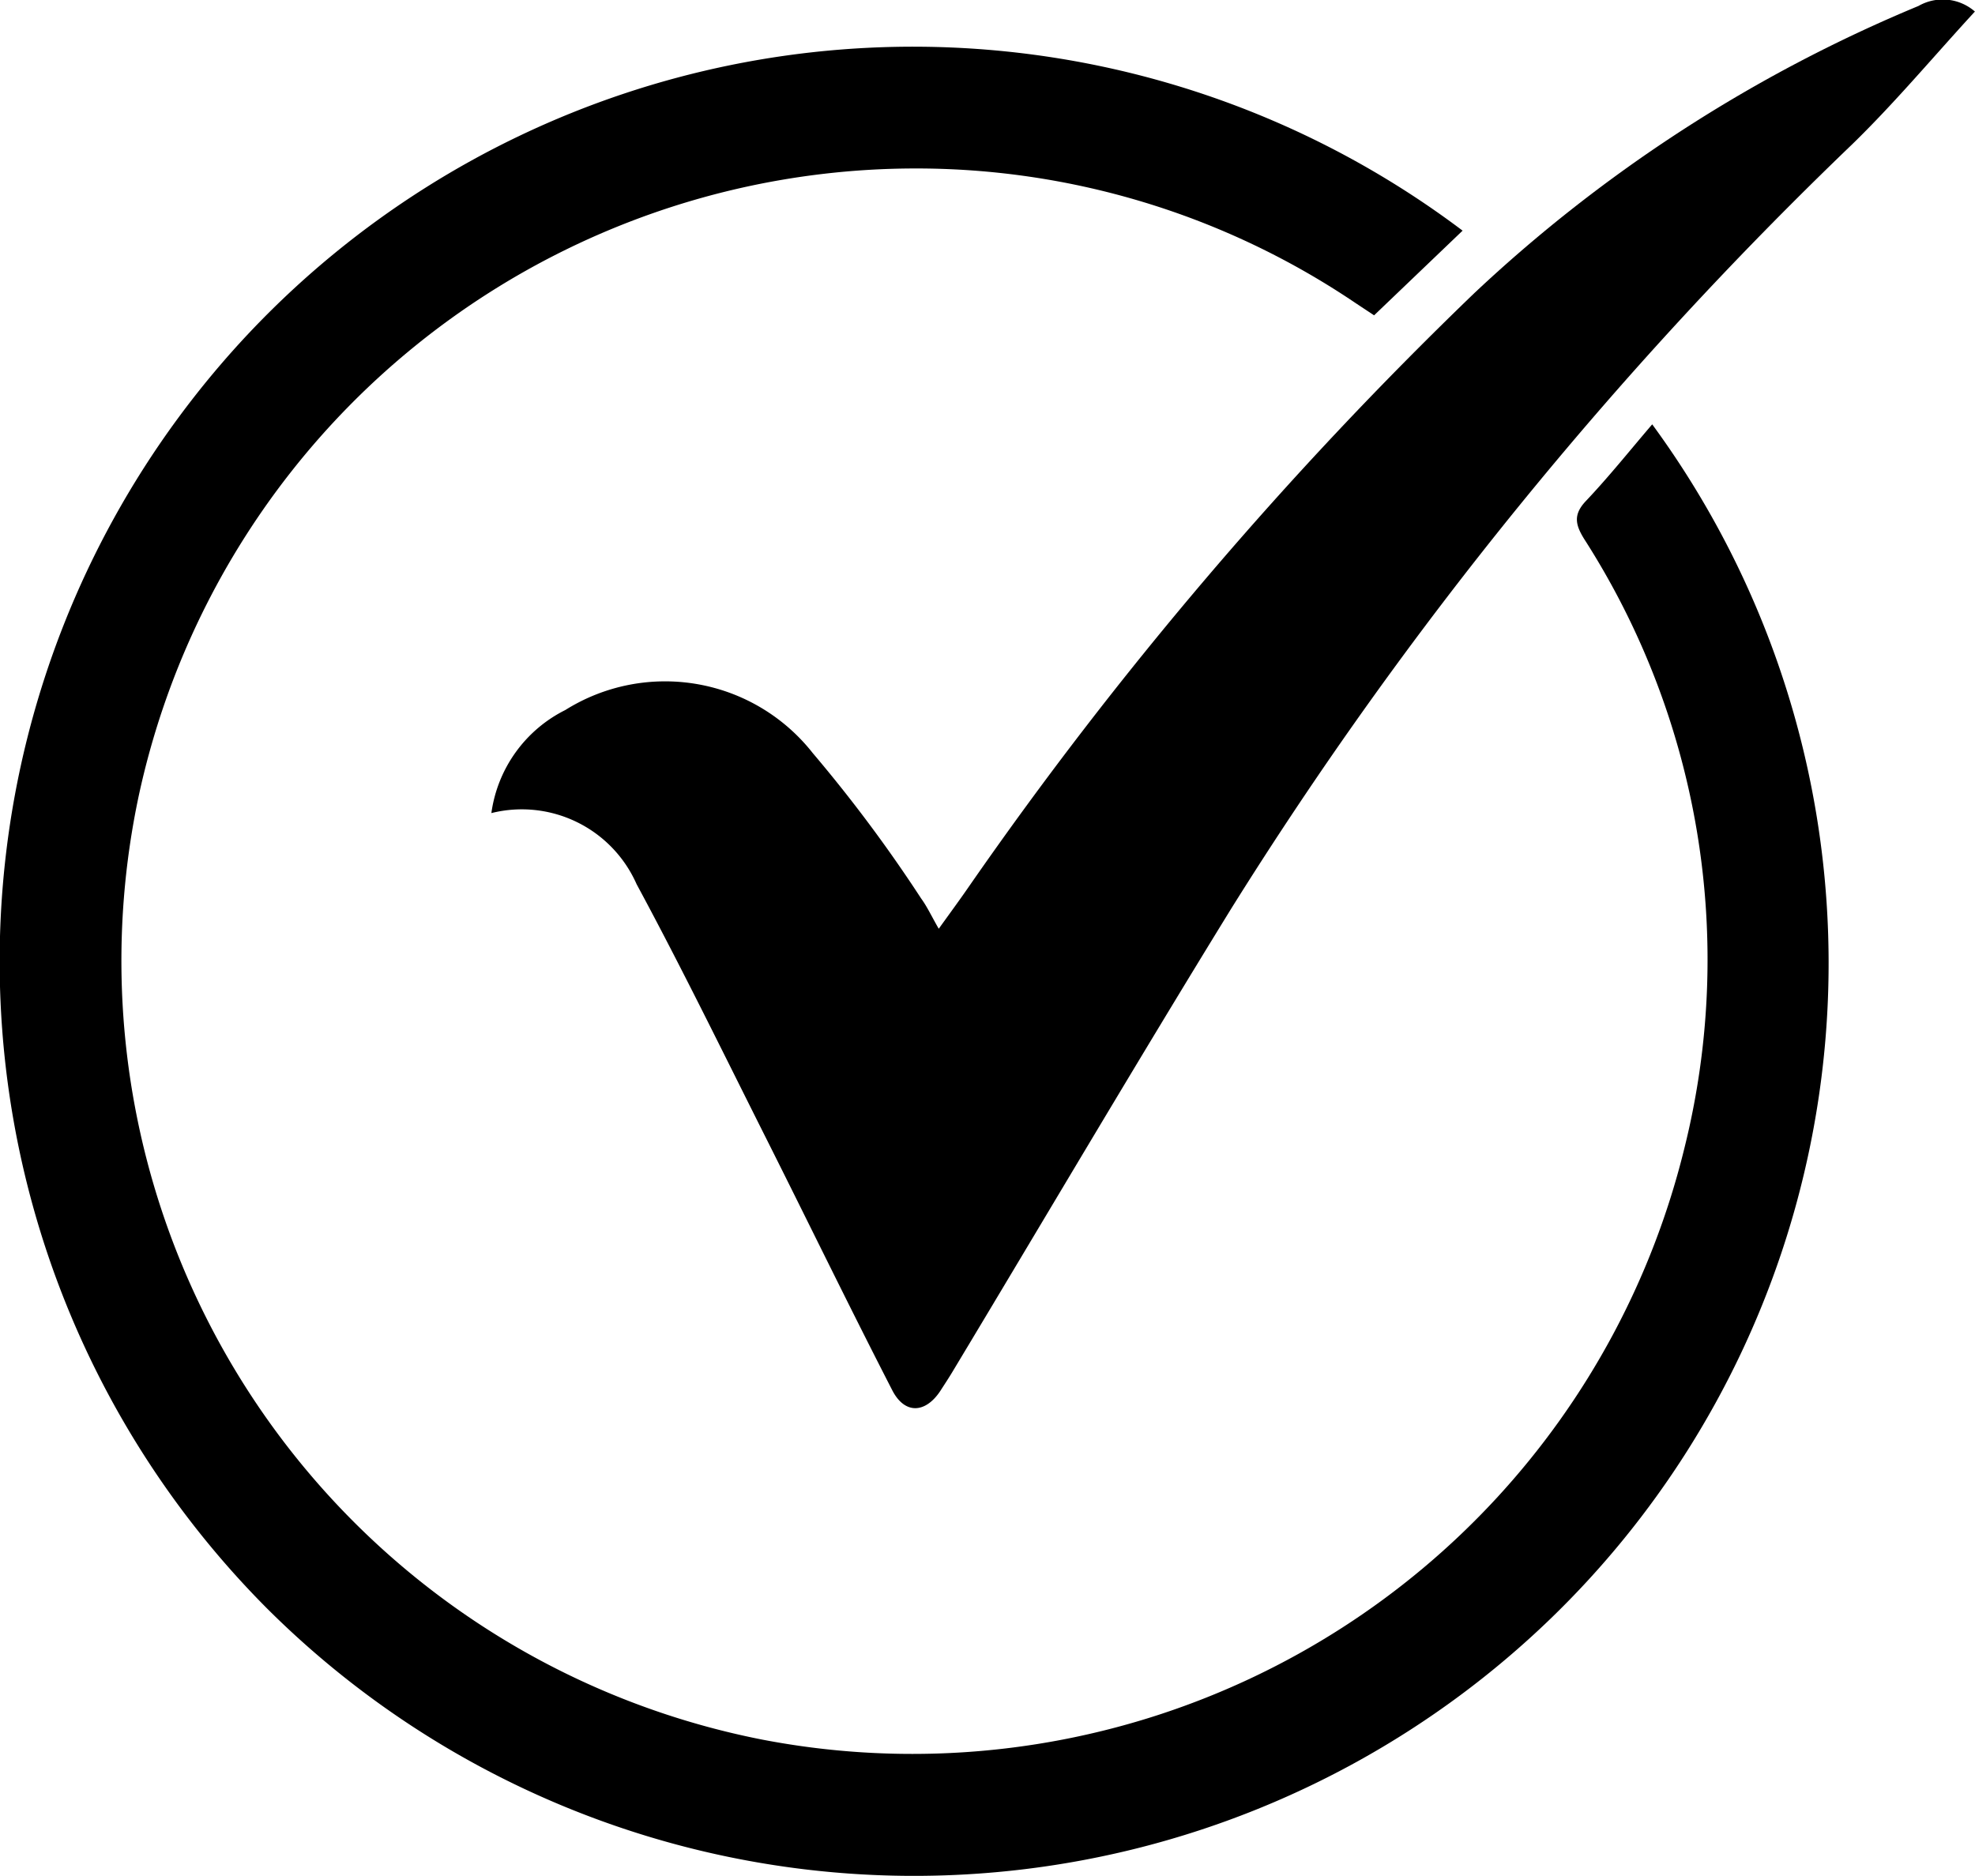
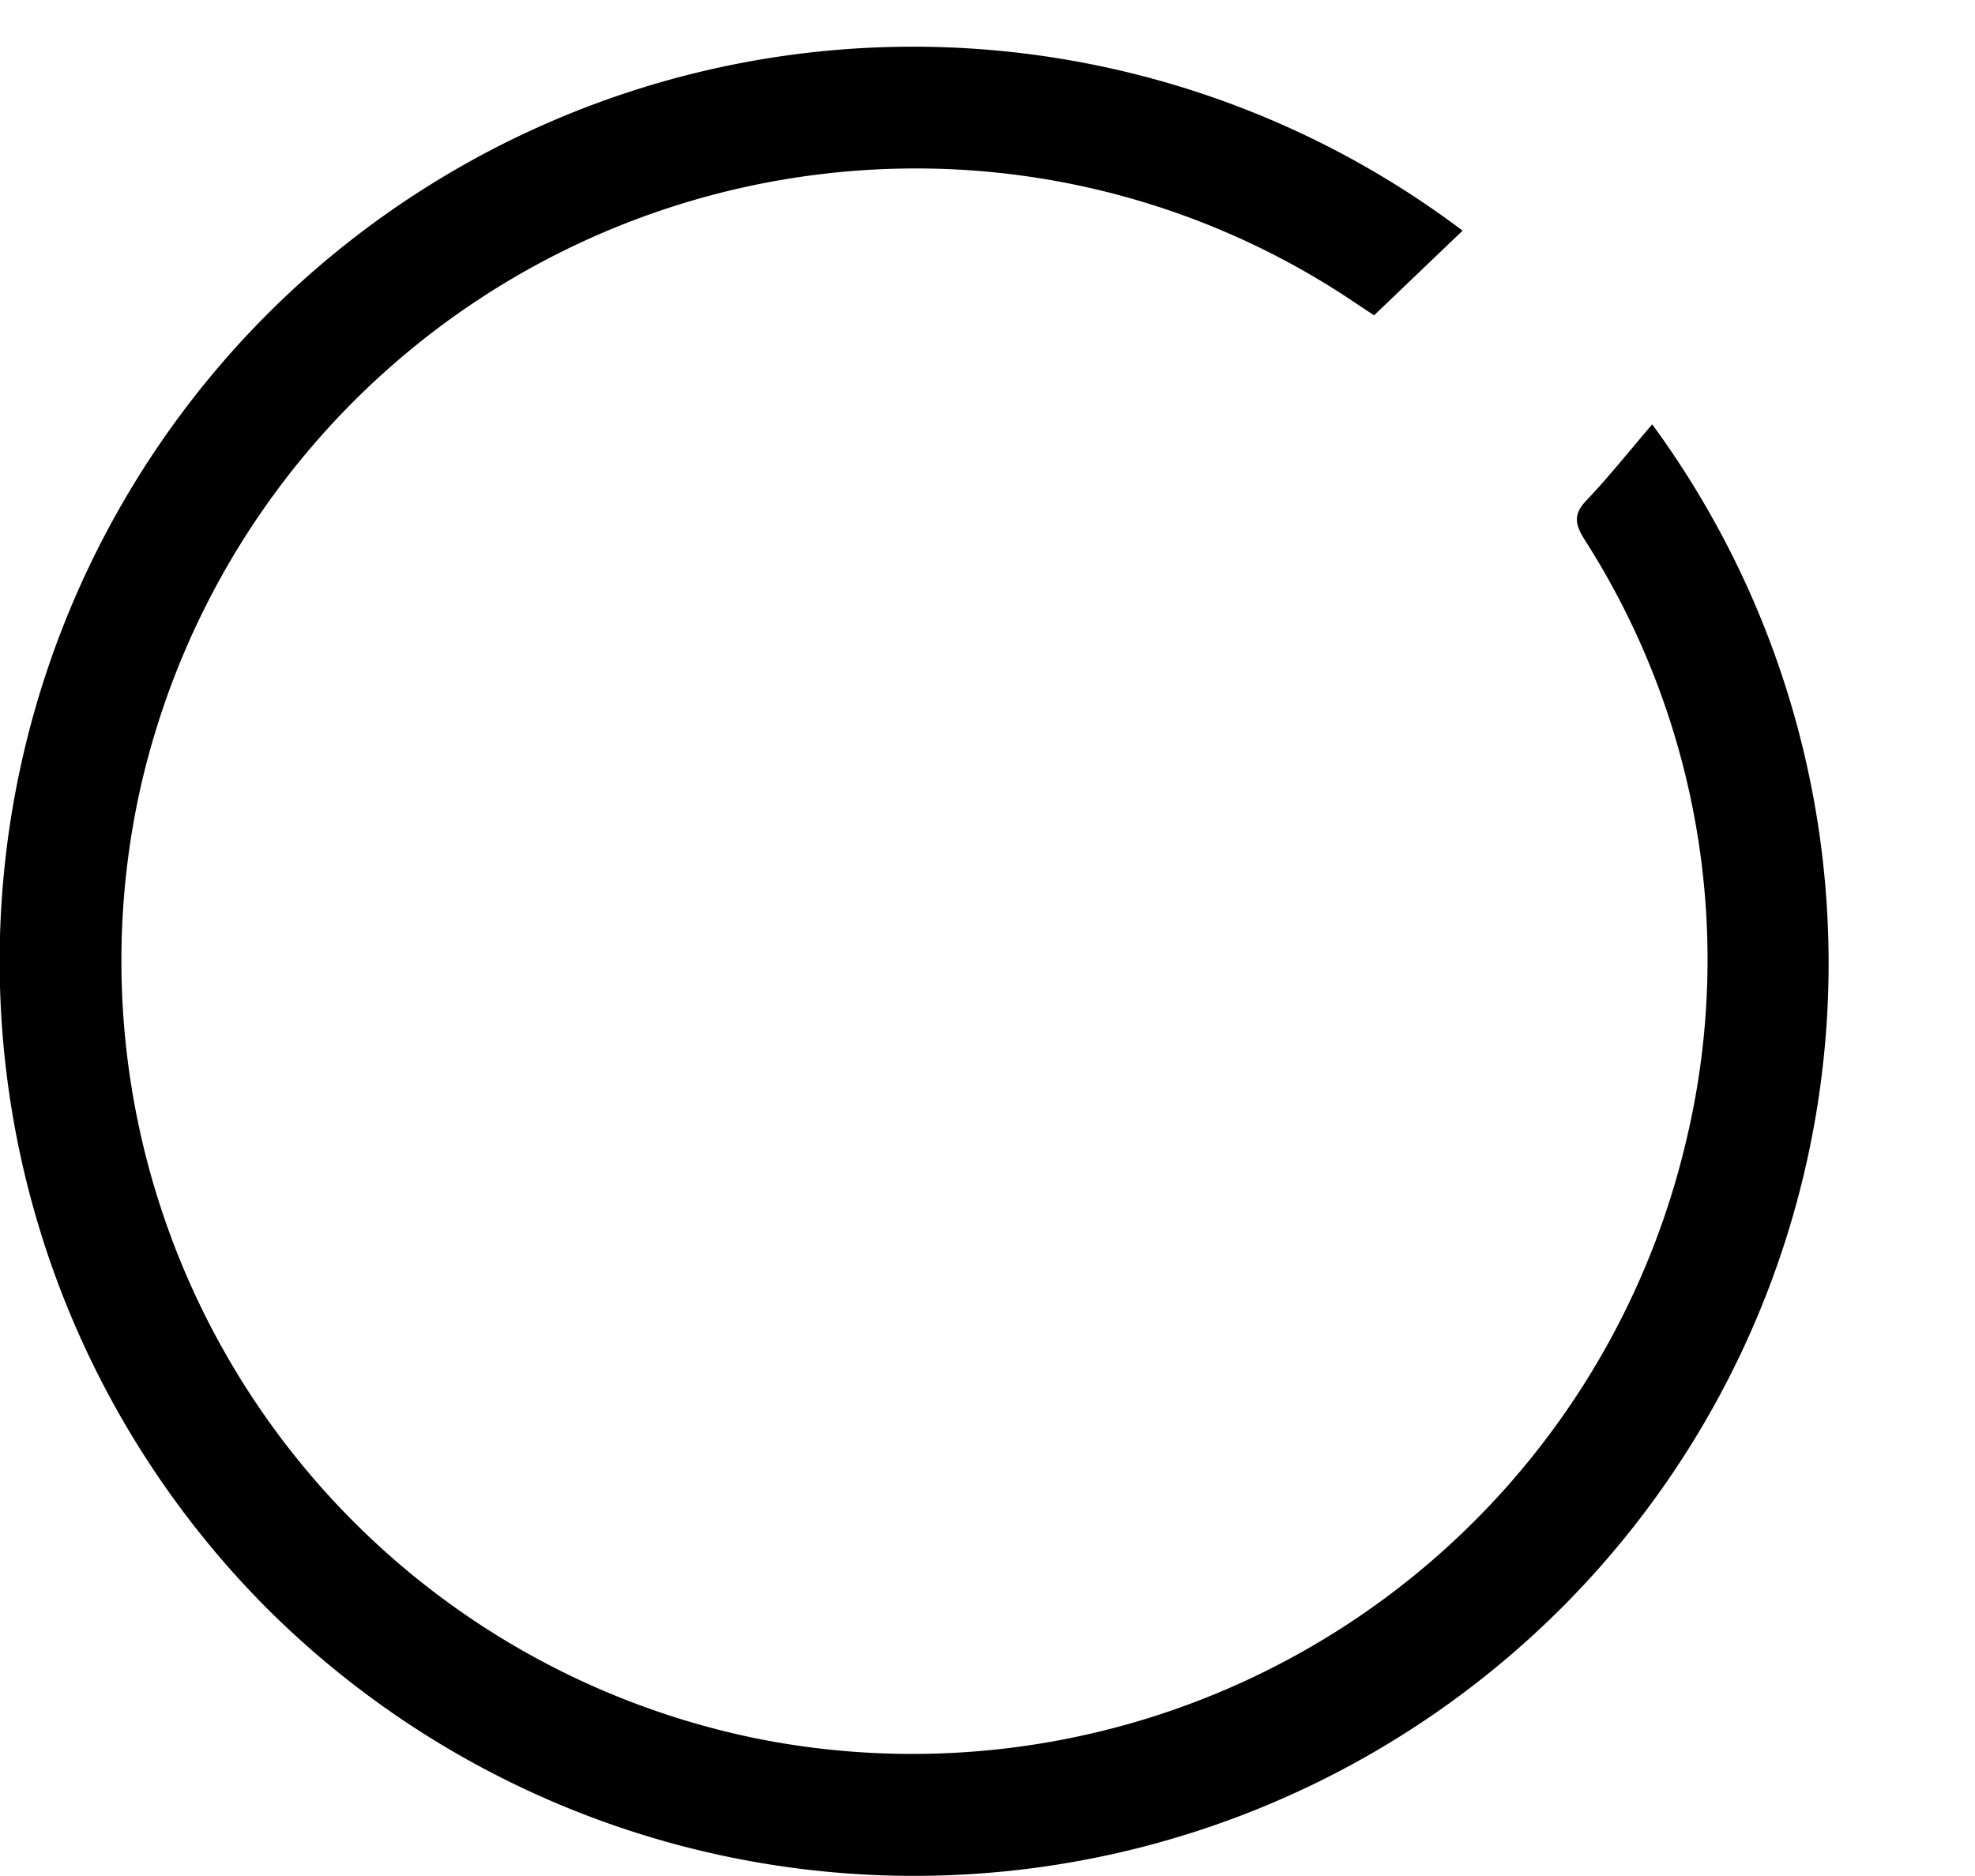
<svg xmlns="http://www.w3.org/2000/svg" width="20.197" height="19.186" viewBox="0 0 20.197 19.186">
  <g id="Group_23522" data-name="Group 23522" transform="translate(0 0)">
    <path id="Path_8414" data-name="Path 8414" d="M-127.164,86.61l-.905.866-.192-.127a8.021,8.021,0,0,0-4.521-1.375A8.13,8.13,0,0,0-140.7,92.38a8.118,8.118,0,0,0,6.373,9.663,8.128,8.128,0,0,0,9.432-6.052,7.967,7.967,0,0,0-1.026-6.228c-.089-.144-.114-.248.017-.387.237-.25.452-.52.679-.785a9.323,9.323,0,0,1-1.041,12.217,9.37,9.37,0,0,1-13.118-.1,9.375,9.375,0,0,1-.144-13.1A9.336,9.336,0,0,1-127.164,86.61Z" transform="translate(142.121 -84.251)" />
-     <path id="Path_8415" data-name="Path 8415" d="M-20.249,74.7c-.424.461-.817.932-1.255,1.358a40.742,40.742,0,0,0-6.35,7.817c-.966,1.569-1.9,3.157-2.85,4.736-.04.067-.084.133-.127.2-.153.228-.362.237-.489-.009-.44-.856-.861-1.723-1.293-2.583s-.861-1.74-1.322-2.594a1.283,1.283,0,0,0-1.485-.727,1.389,1.389,0,0,1,.756-1.054,1.921,1.921,0,0,1,2.531.441,14.781,14.781,0,0,1,1.107,1.485c.063.086.108.185.181.311.119-.166.218-.3.315-.441a40.308,40.308,0,0,1,5.166-6.064,15.054,15.054,0,0,1,4.538-2.933A.5.5,0,0,1-20.249,74.7Z" transform="translate(40.445 -74.582)" />
  </g>
</svg>